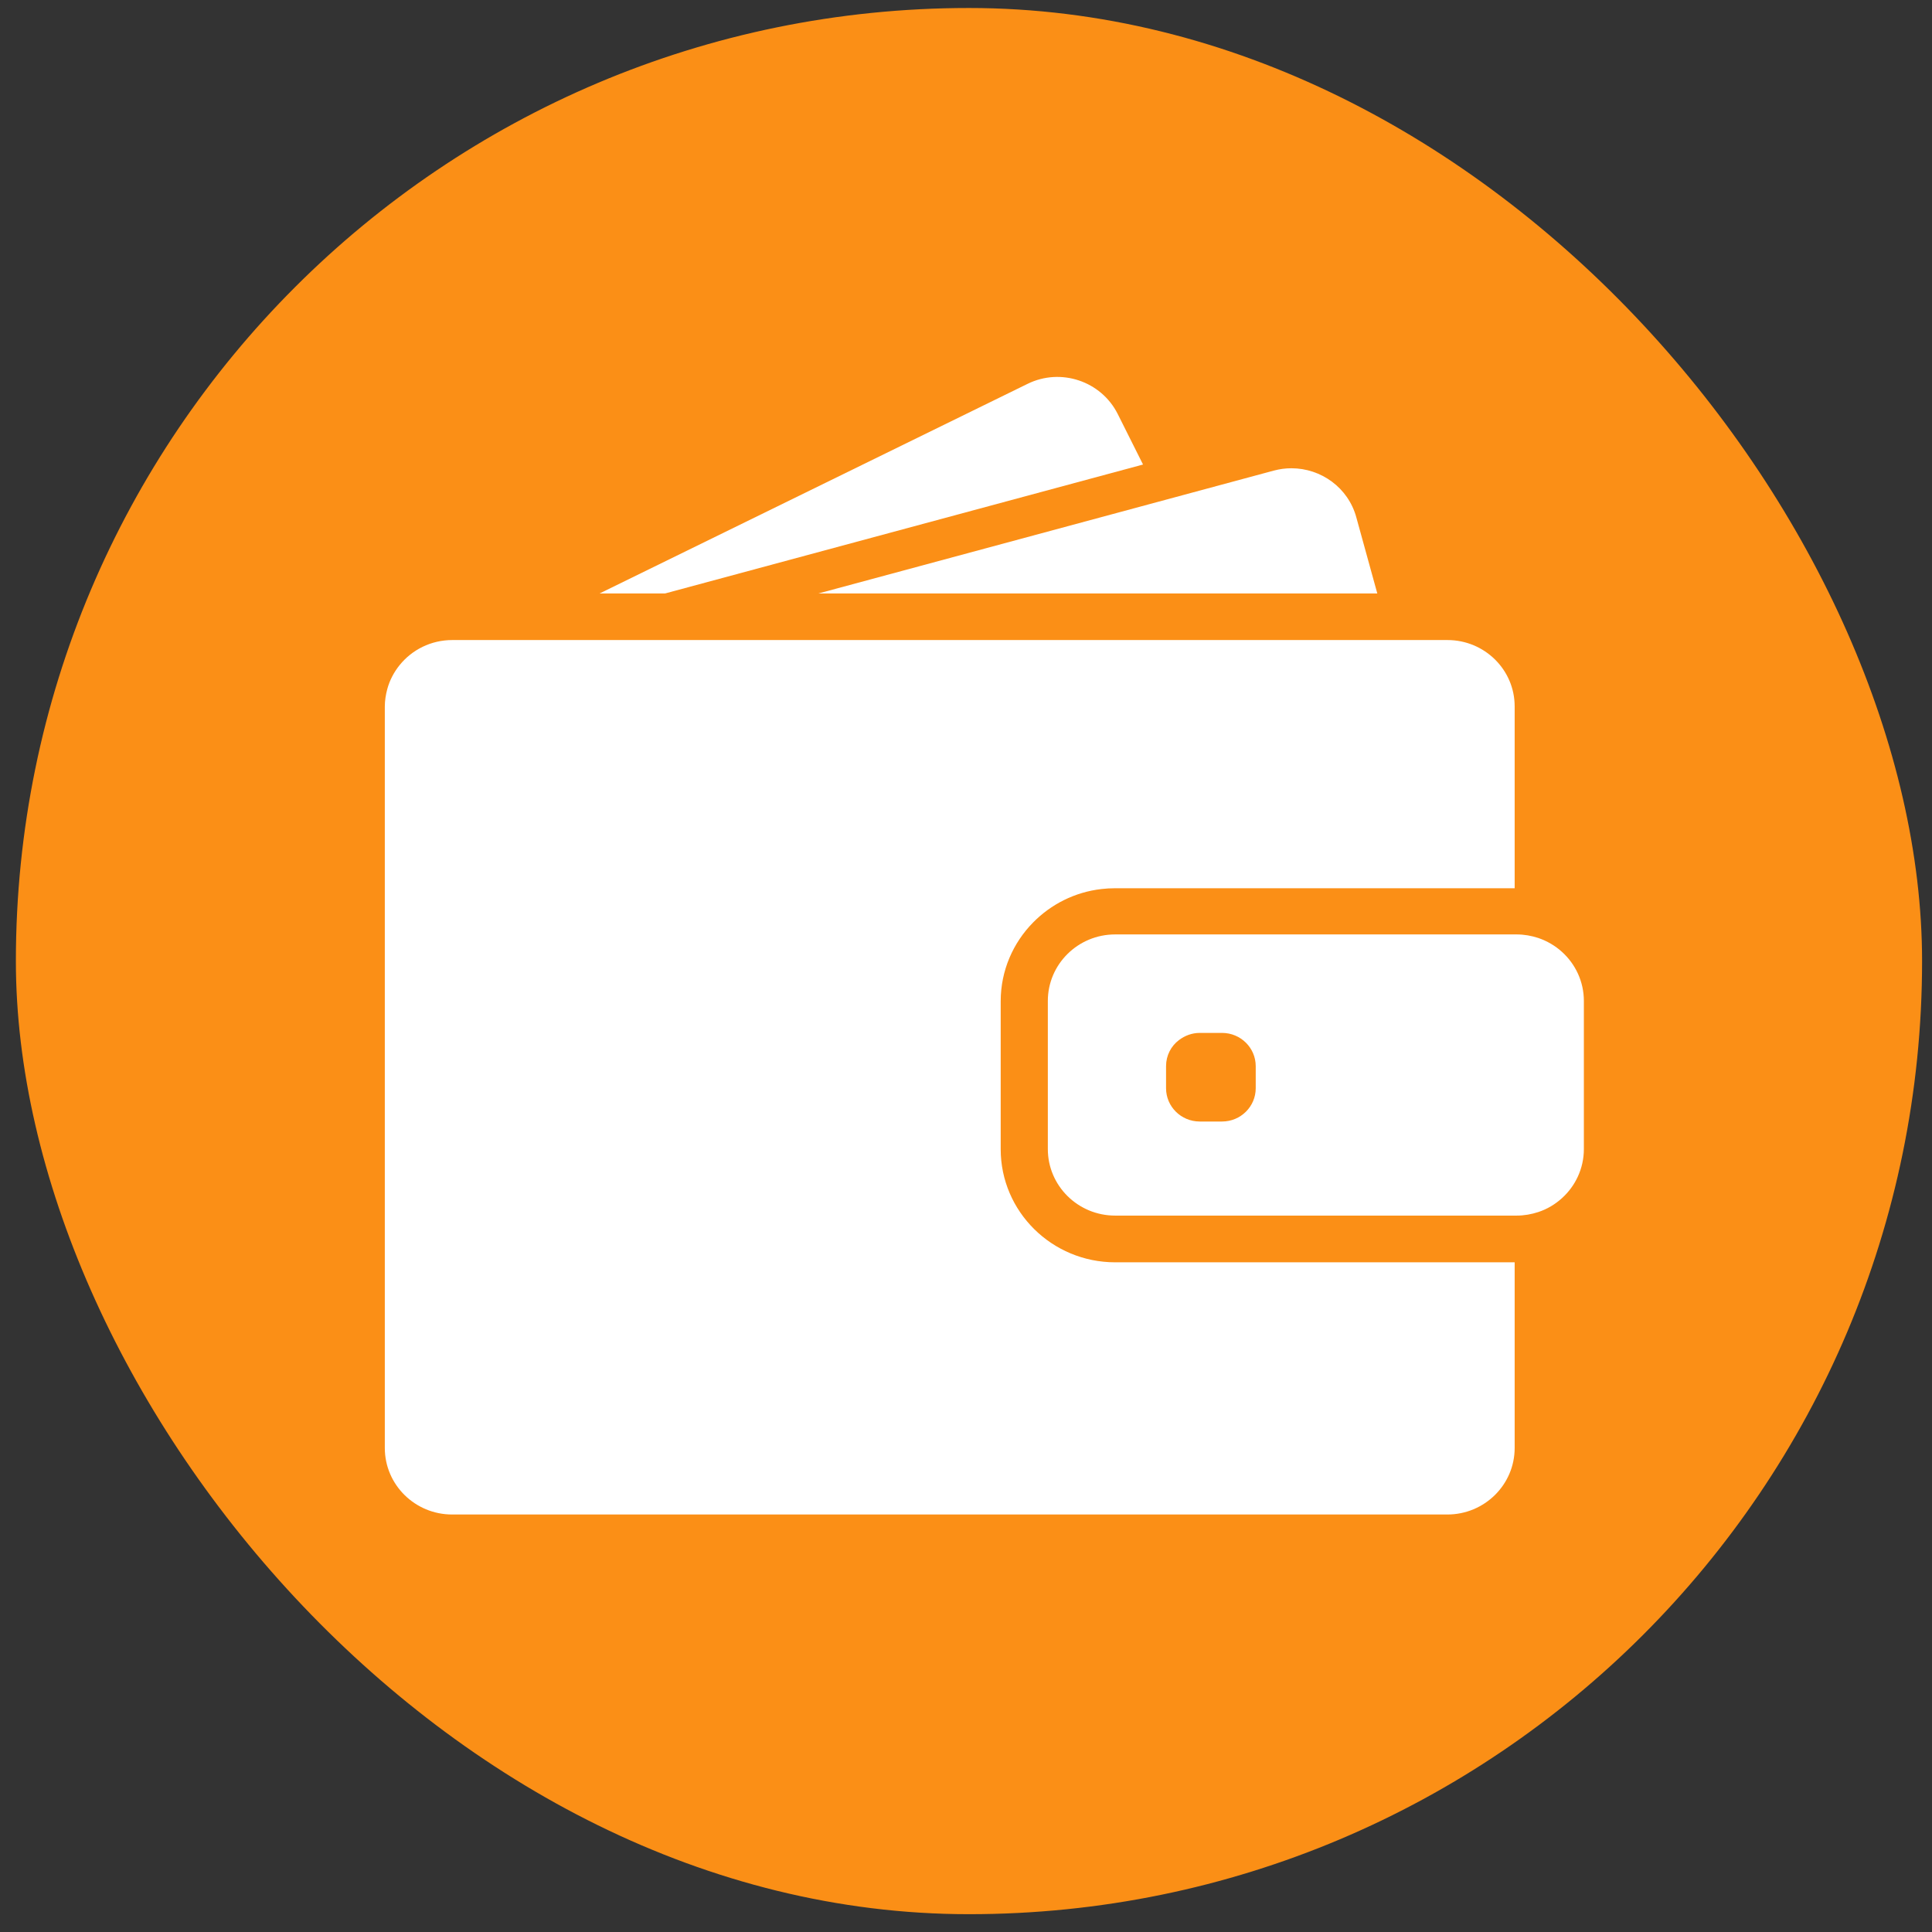
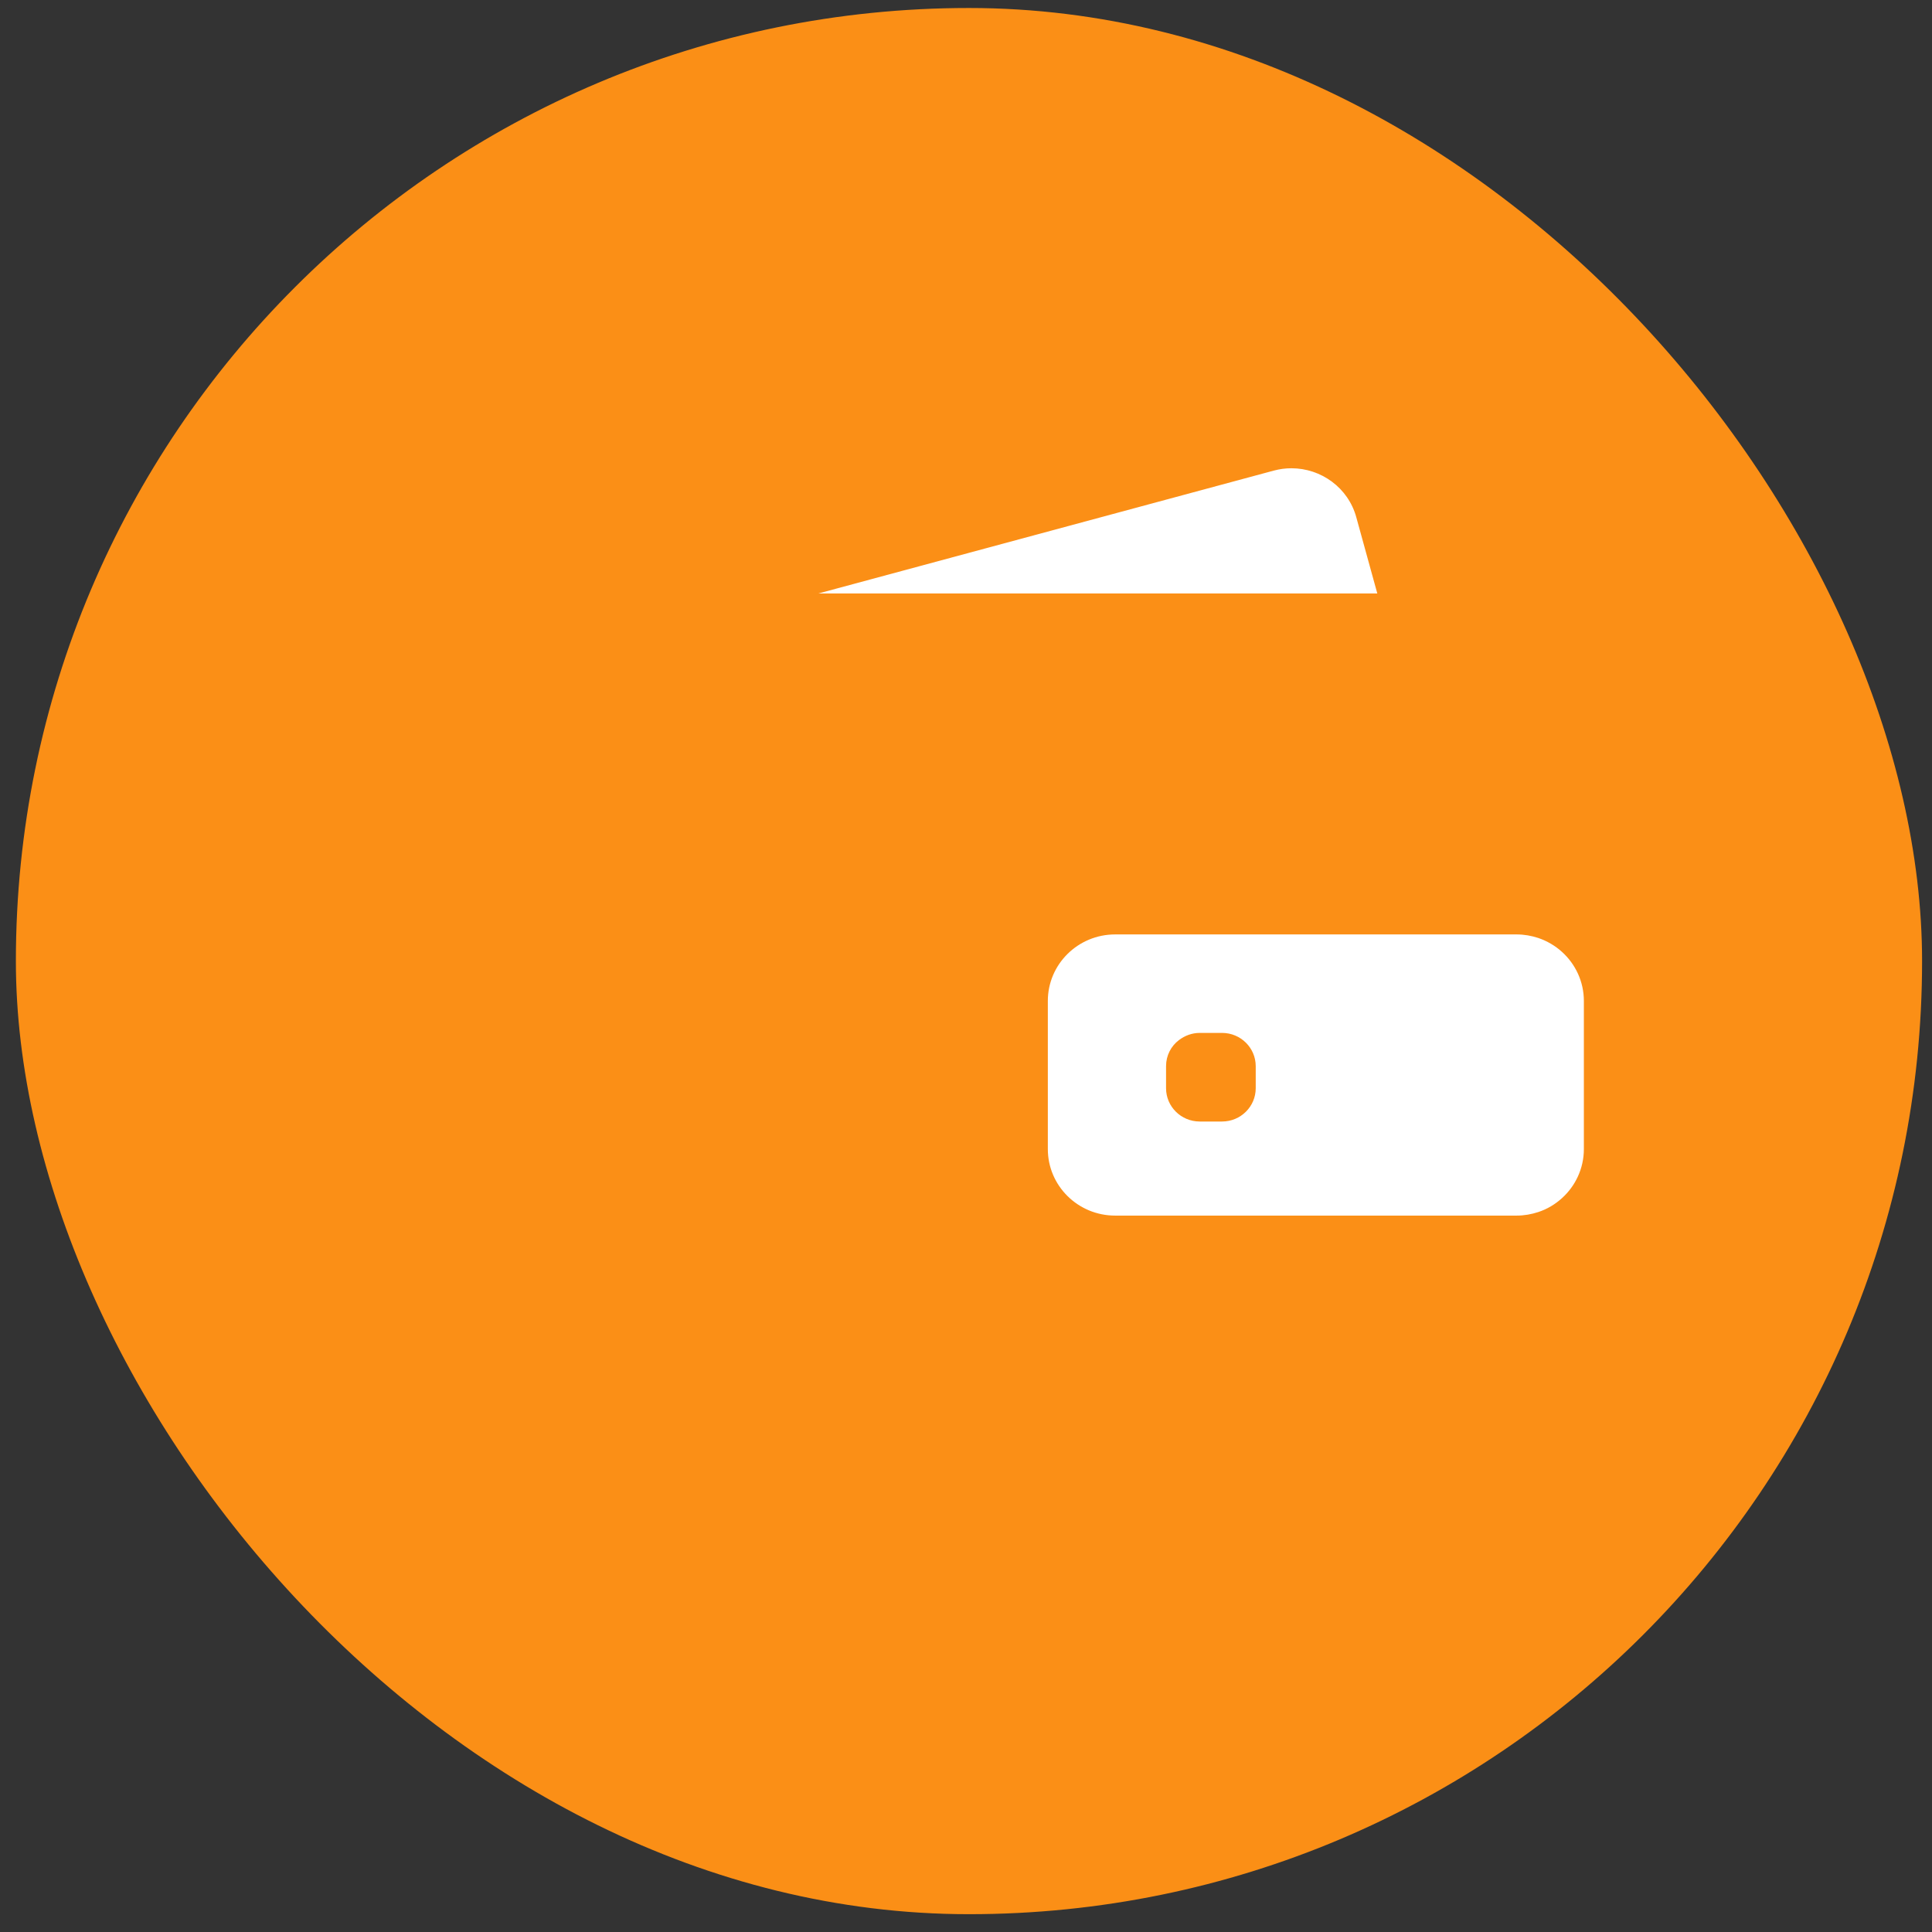
<svg xmlns="http://www.w3.org/2000/svg" width="73" height="73" viewBox="0 0 73 73" fill="none">
  <rect x="0" y="0" width="73" height="73" fill="#333333" stroke="none" />
  <rect x="0.6" y="0.302" width="72.025" height="72.025" rx="36.012" fill="#FB8F16" />
-   <path d="M25.128 22.424L43.189 17.552L42.232 15.641C41.607 14.399 40.08 13.886 38.824 14.505L22.655 22.424H25.128Z" fill="white" />
  <path d="M48.795 17.693C48.572 17.693 48.348 17.723 48.124 17.783L30.922 22.424H52.041L51.248 19.548C50.943 18.427 49.915 17.693 48.795 17.693Z" fill="white" />
-   <path d="M54.692 24.184H17.089C16.285 24.184 15.568 24.551 15.1 25.13C14.886 25.396 14.723 25.703 14.632 26.04C14.576 26.251 14.54 26.472 14.54 26.698V54.711C14.54 56.099 15.68 57.225 17.084 57.225H54.687C56.091 57.225 57.231 56.099 57.231 54.711V47.696H42.136C39.75 47.696 37.811 45.781 37.811 43.422V37.831C37.811 36.674 38.279 35.623 39.037 34.854C39.709 34.17 40.609 33.708 41.617 33.592C41.785 33.572 41.958 33.562 42.131 33.562H57.231V26.698C57.236 25.311 56.096 24.184 54.692 24.184Z" fill="white" />
  <path d="M59.017 35.965C58.762 35.734 58.462 35.558 58.126 35.442C57.867 35.357 57.592 35.307 57.302 35.307H42.136C40.731 35.307 39.592 36.433 39.592 37.821V43.417C39.592 44.805 40.731 45.931 42.136 45.931H57.302C57.592 45.931 57.867 45.881 58.126 45.796C58.462 45.685 58.762 45.504 59.017 45.273C59.525 44.815 59.846 44.151 59.846 43.417V37.821C59.846 37.087 59.525 36.423 59.017 35.965ZM47.447 41.119C47.447 41.813 46.877 42.376 46.175 42.376H45.331C44.629 42.376 44.059 41.813 44.059 41.119V40.285C44.059 39.882 44.247 39.525 44.547 39.299C44.766 39.133 45.036 39.028 45.331 39.028H46.175C46.877 39.028 47.447 39.591 47.447 40.285V41.119Z" fill="white" />
</svg>